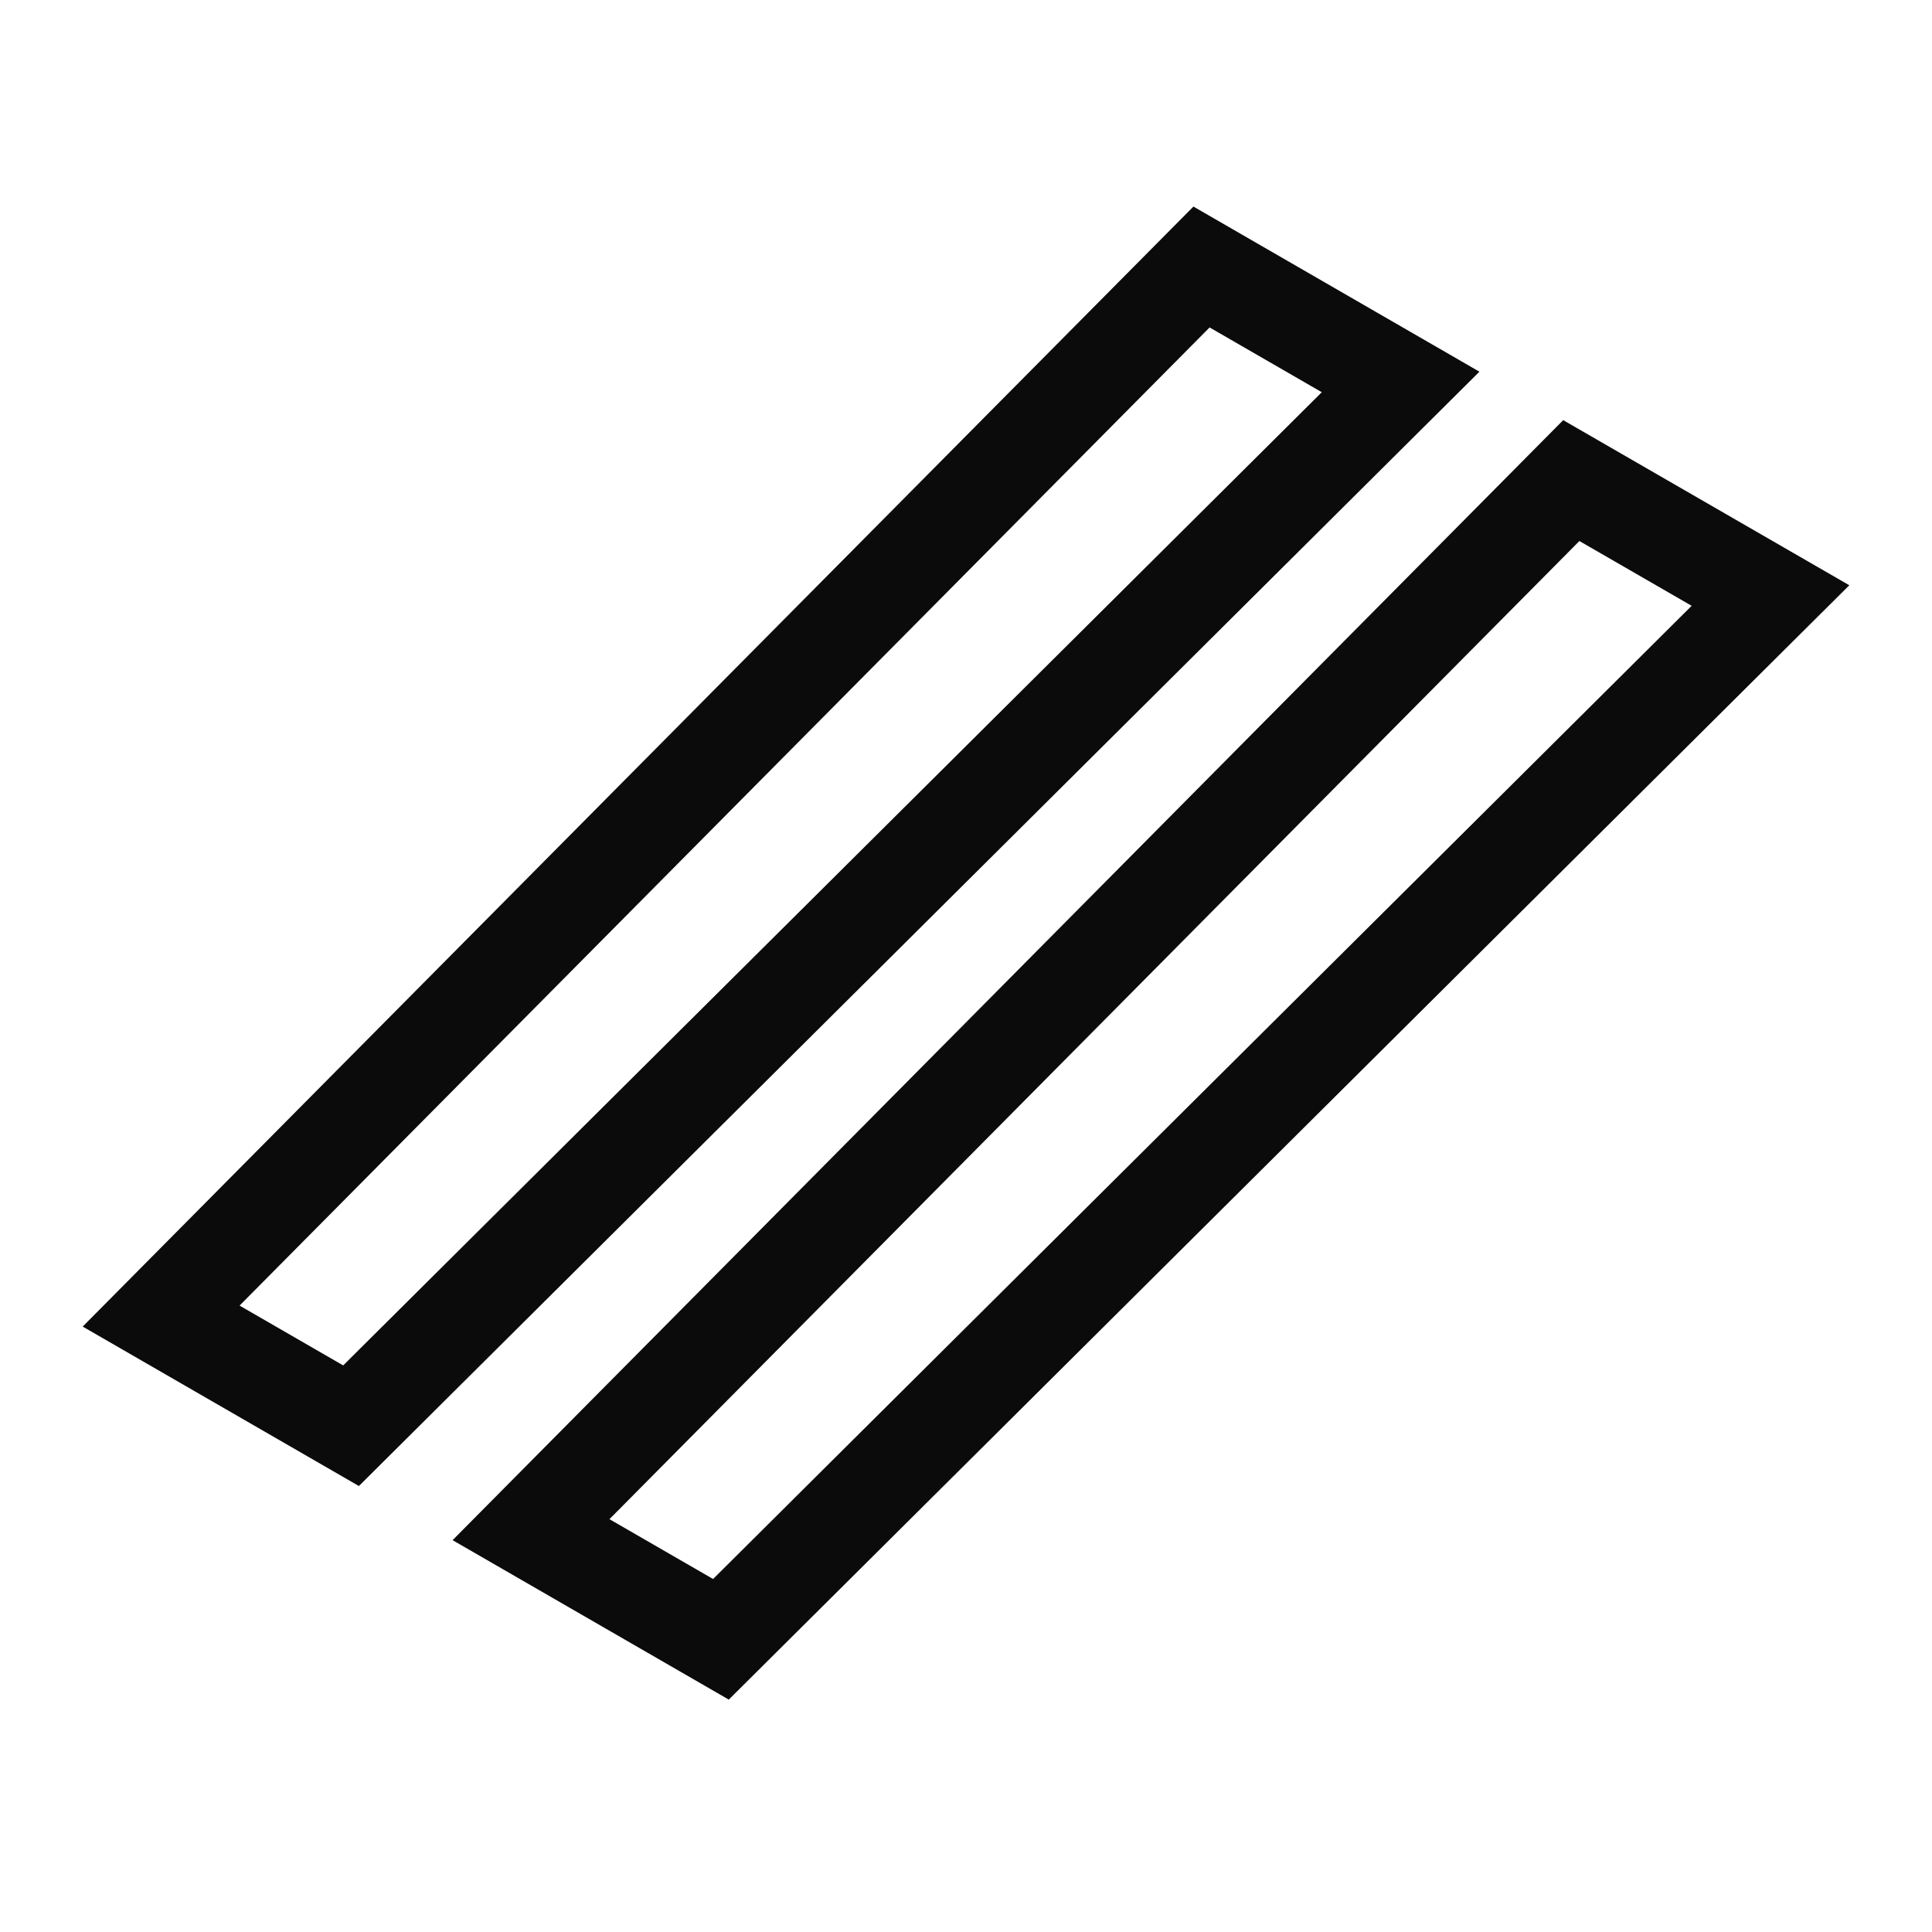
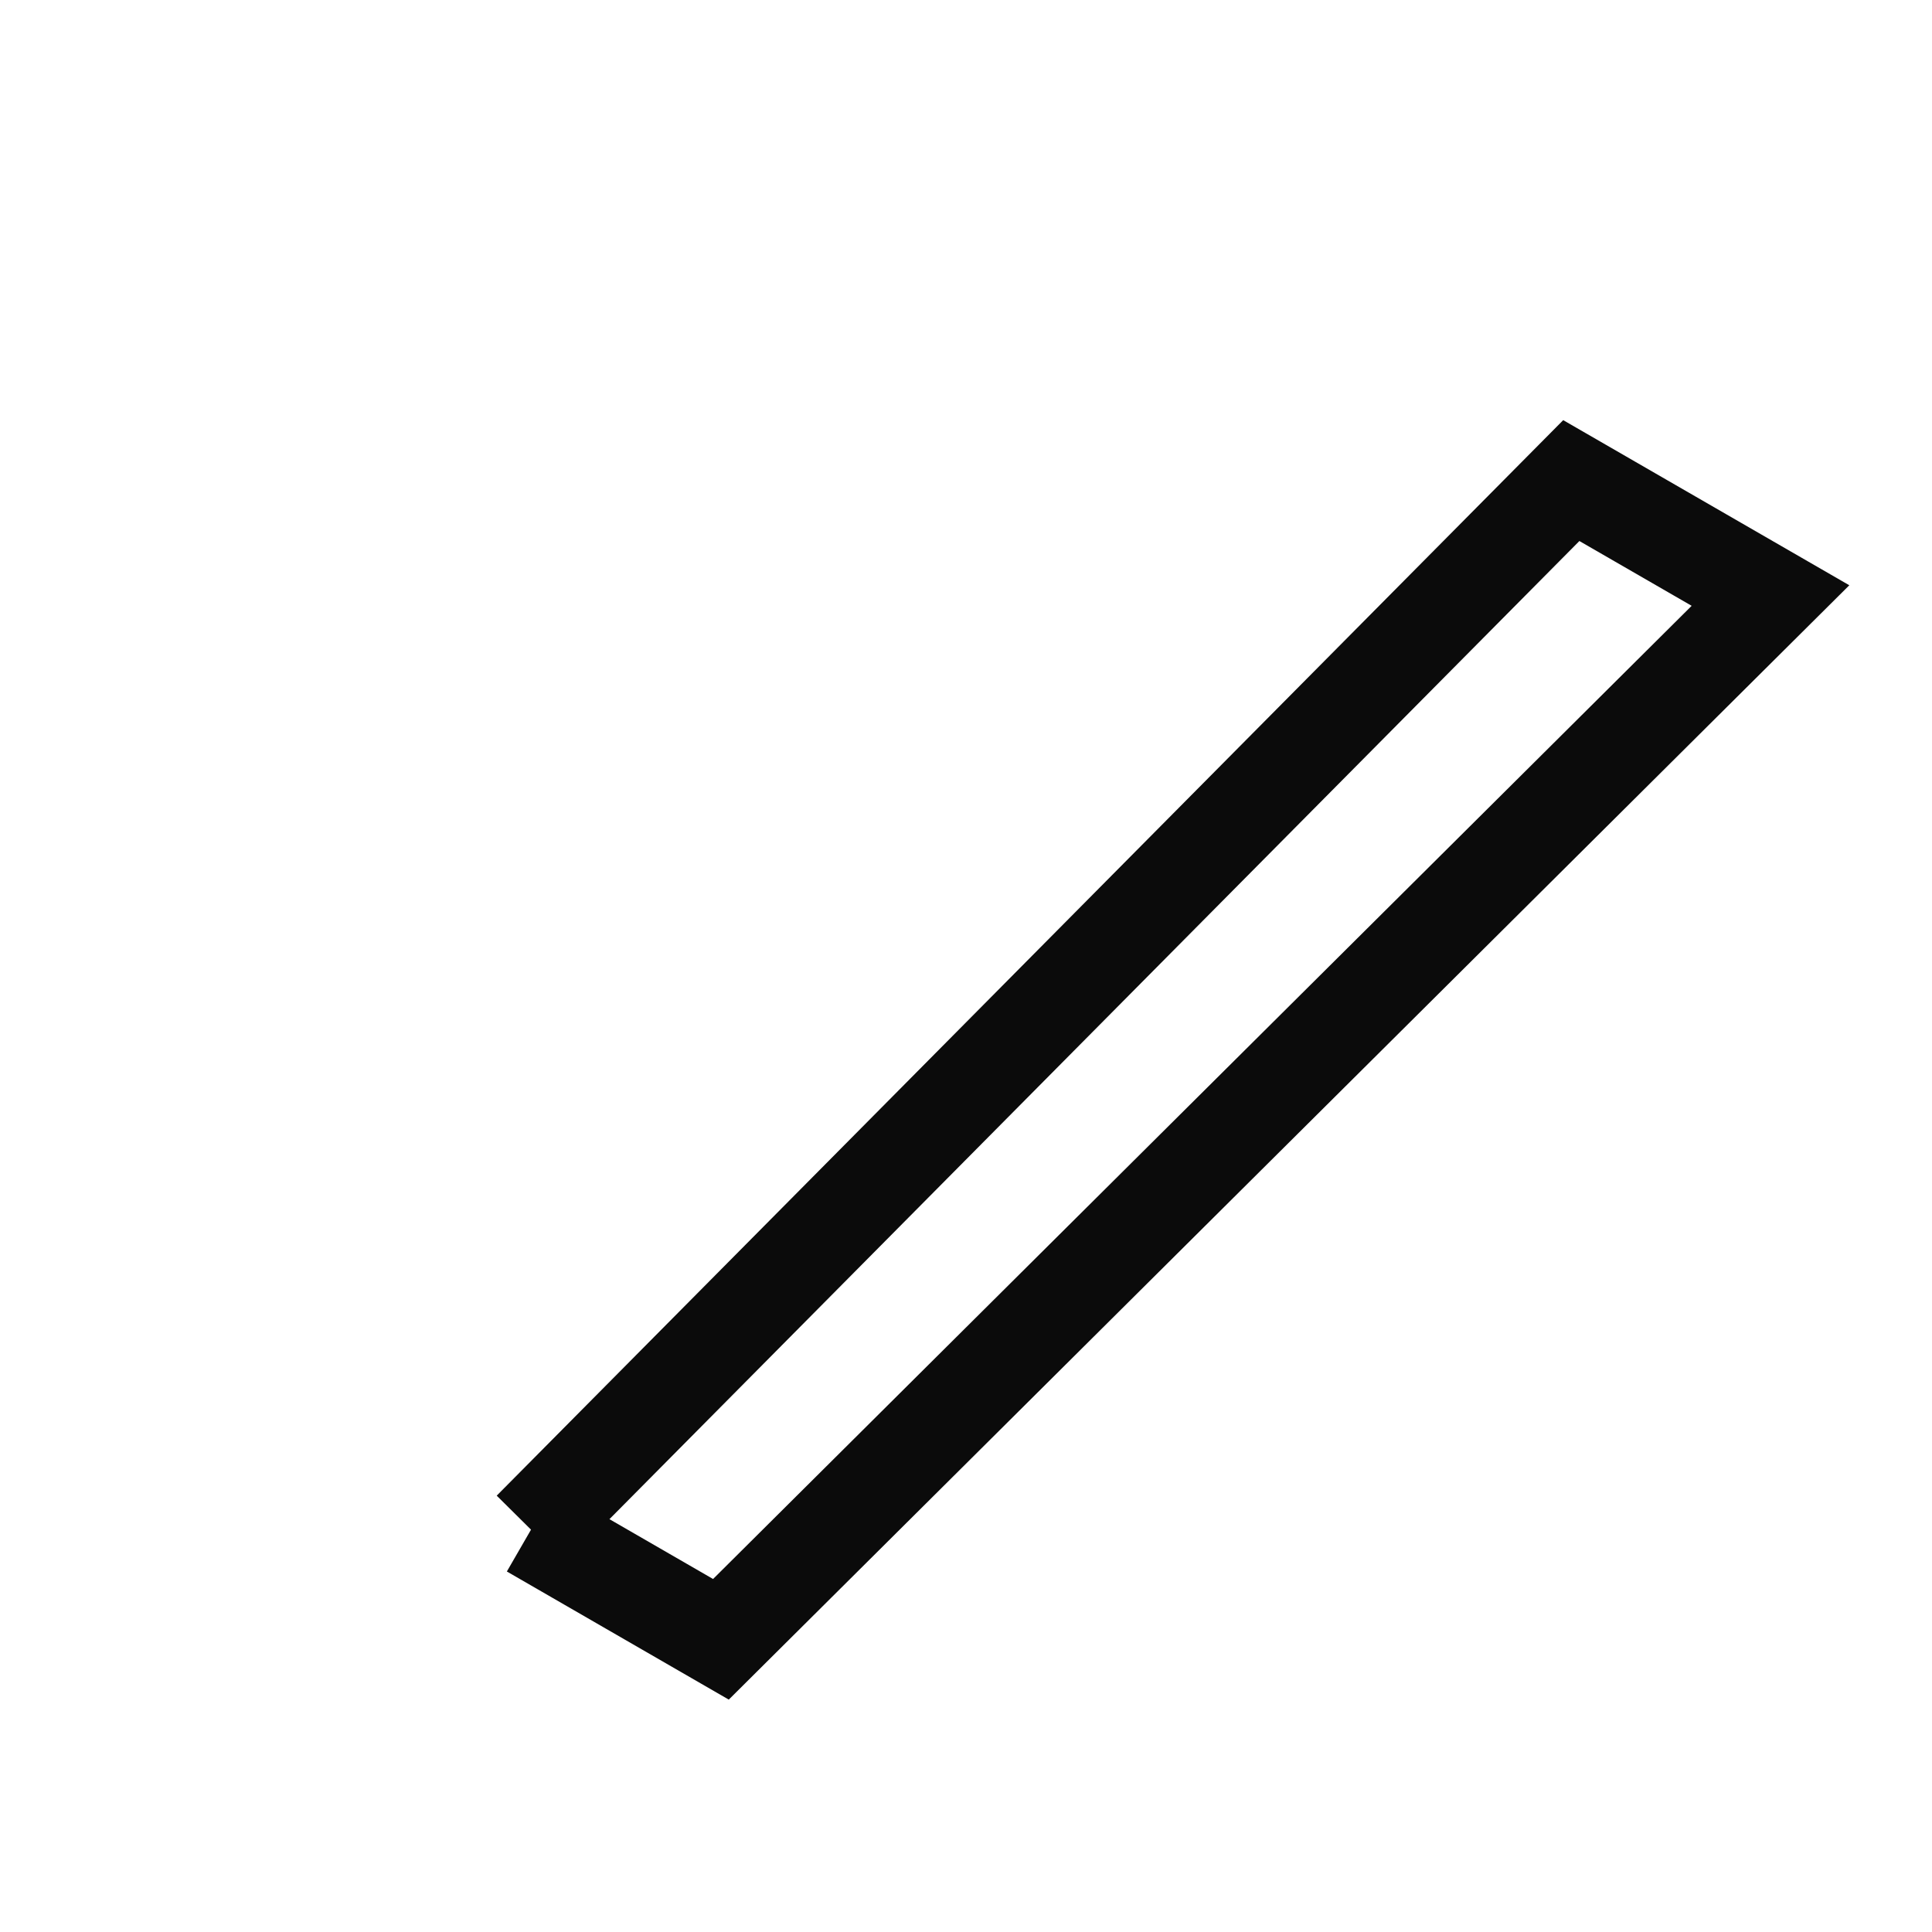
<svg xmlns="http://www.w3.org/2000/svg" width="20" height="20" viewBox="0 0 20 20" fill="none">
-   <path d="M1.668 13.624L12.438 2.764L14.499 3.954L3.634 14.759L1.668 13.624Z" stroke="#0B0B0B" />
-   <path d="M5.497 15.835L16.266 4.975L18.328 6.165L7.463 16.97L5.497 15.835Z" stroke="#0B0B0B" />
+   <path d="M5.497 15.835L16.266 4.975L18.328 6.165L7.463 16.97L5.497 15.835" stroke="#0B0B0B" />
</svg>